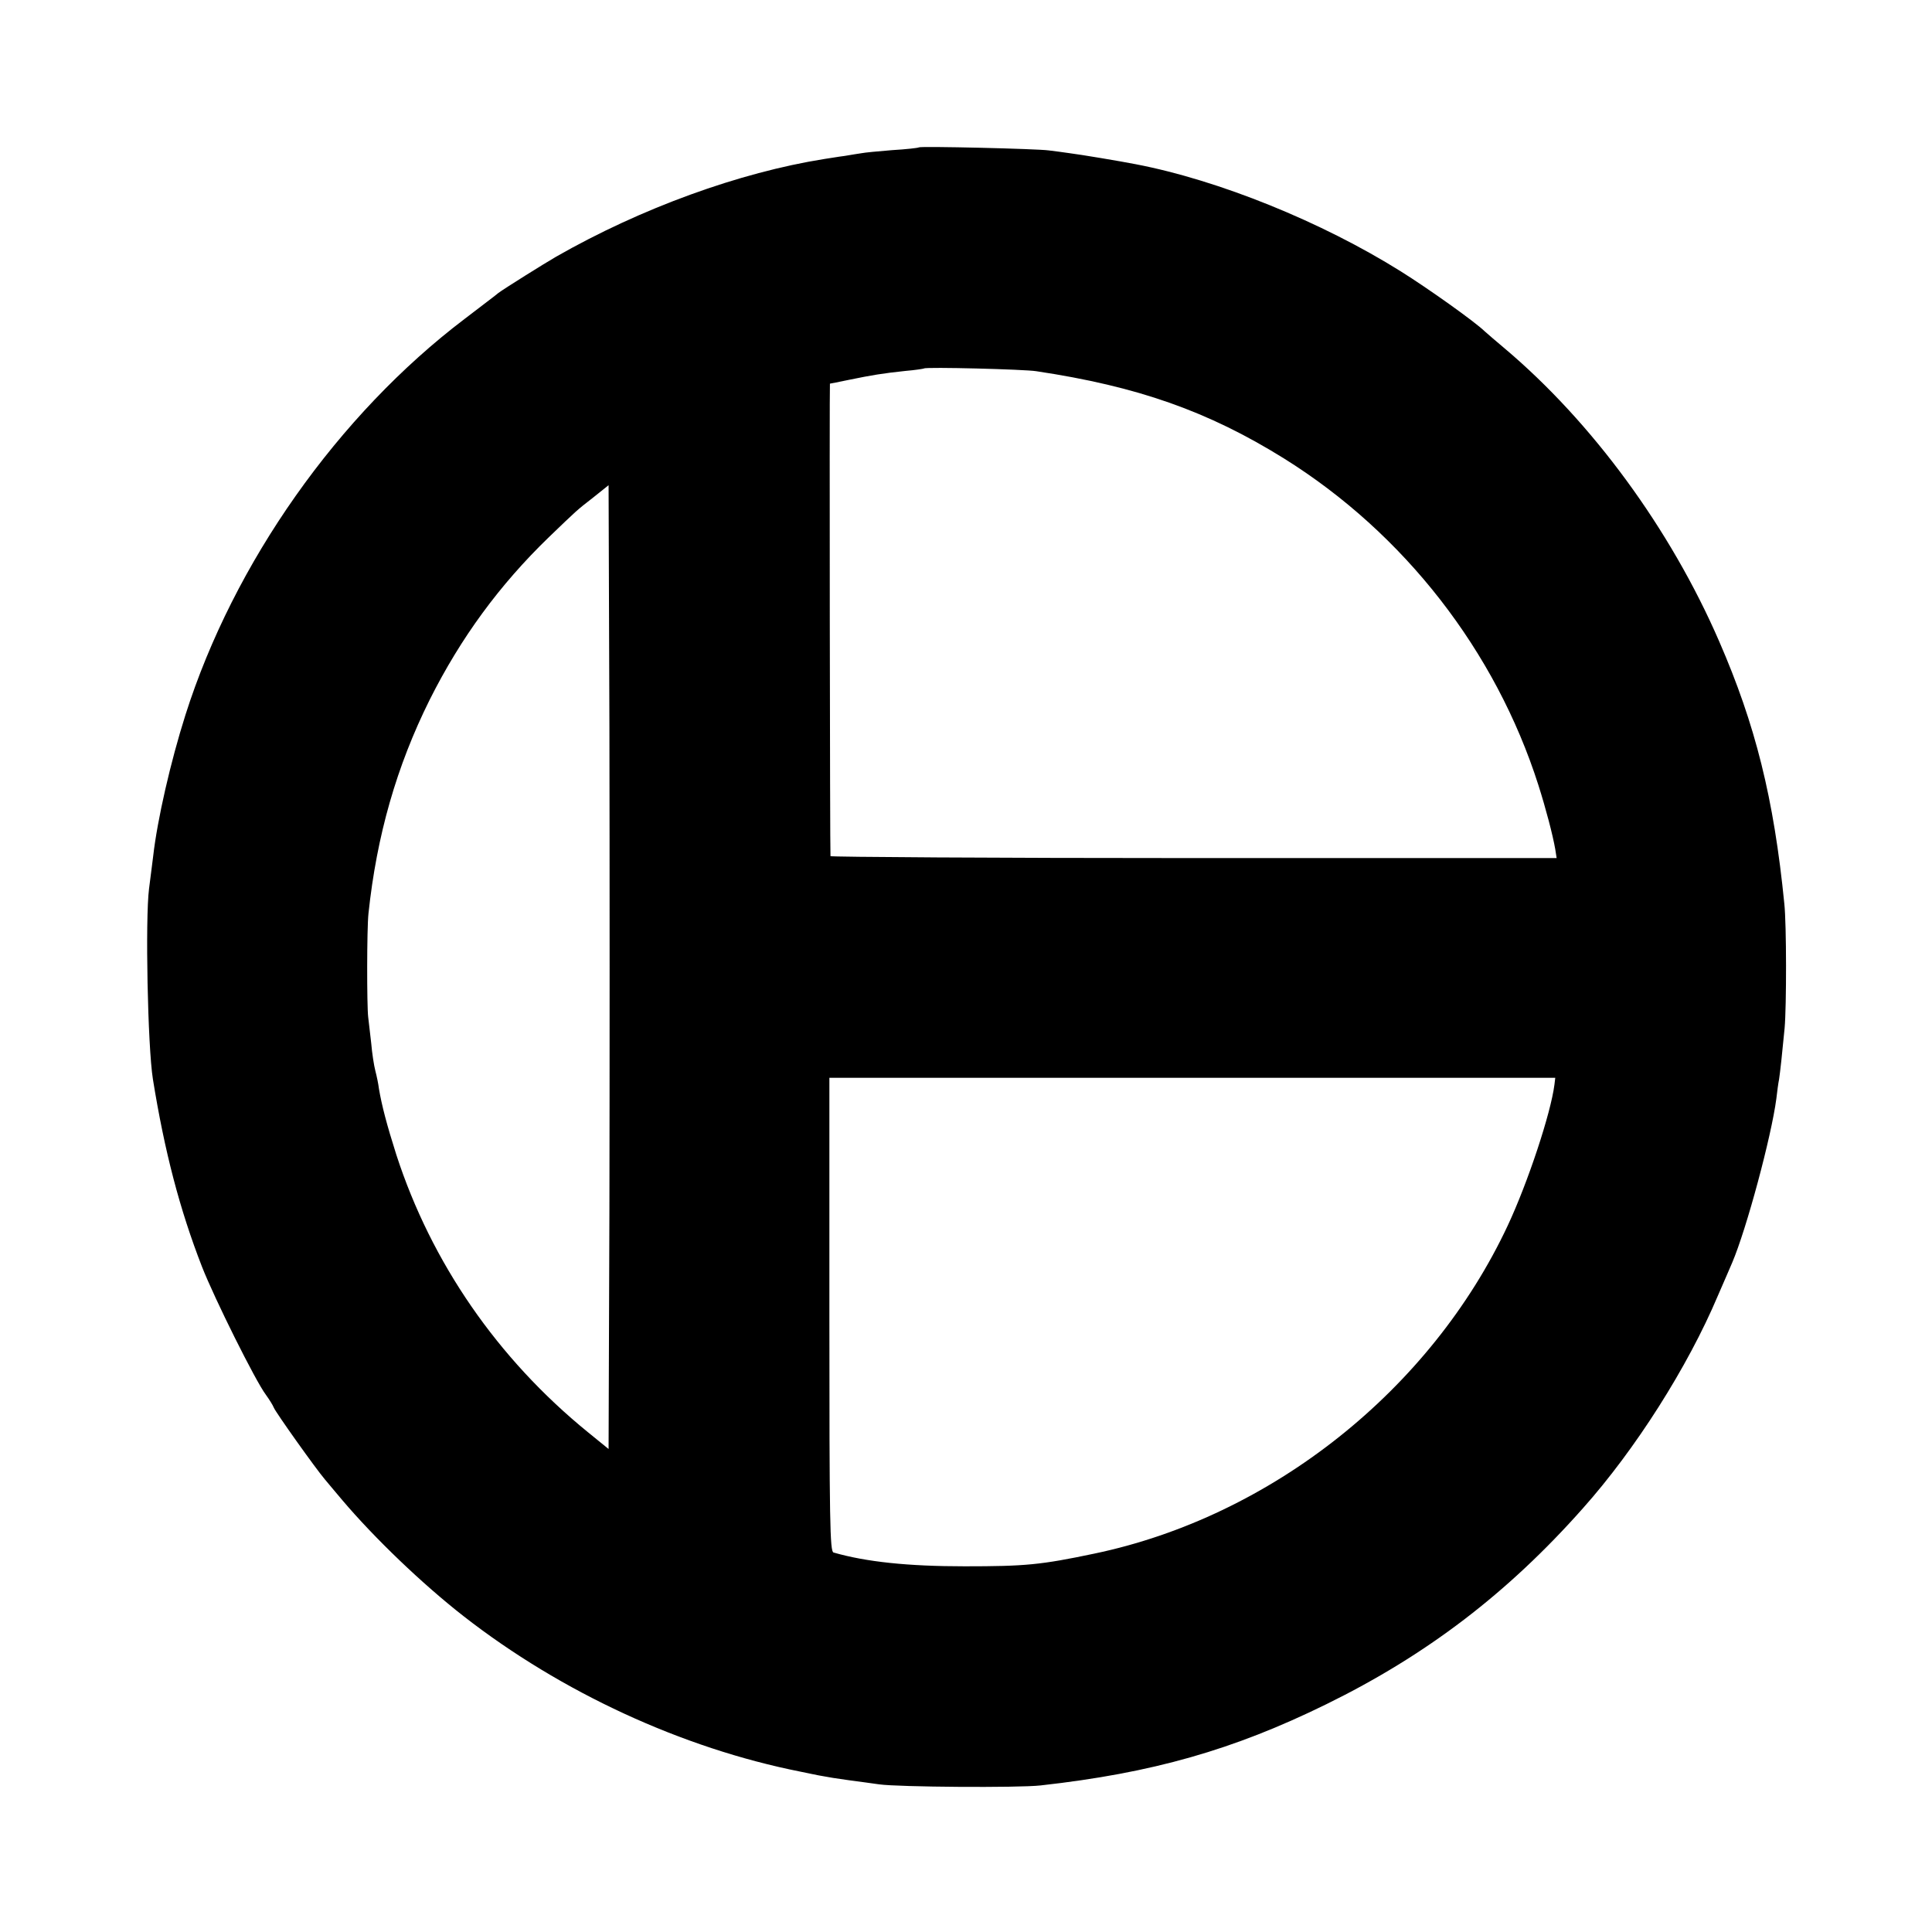
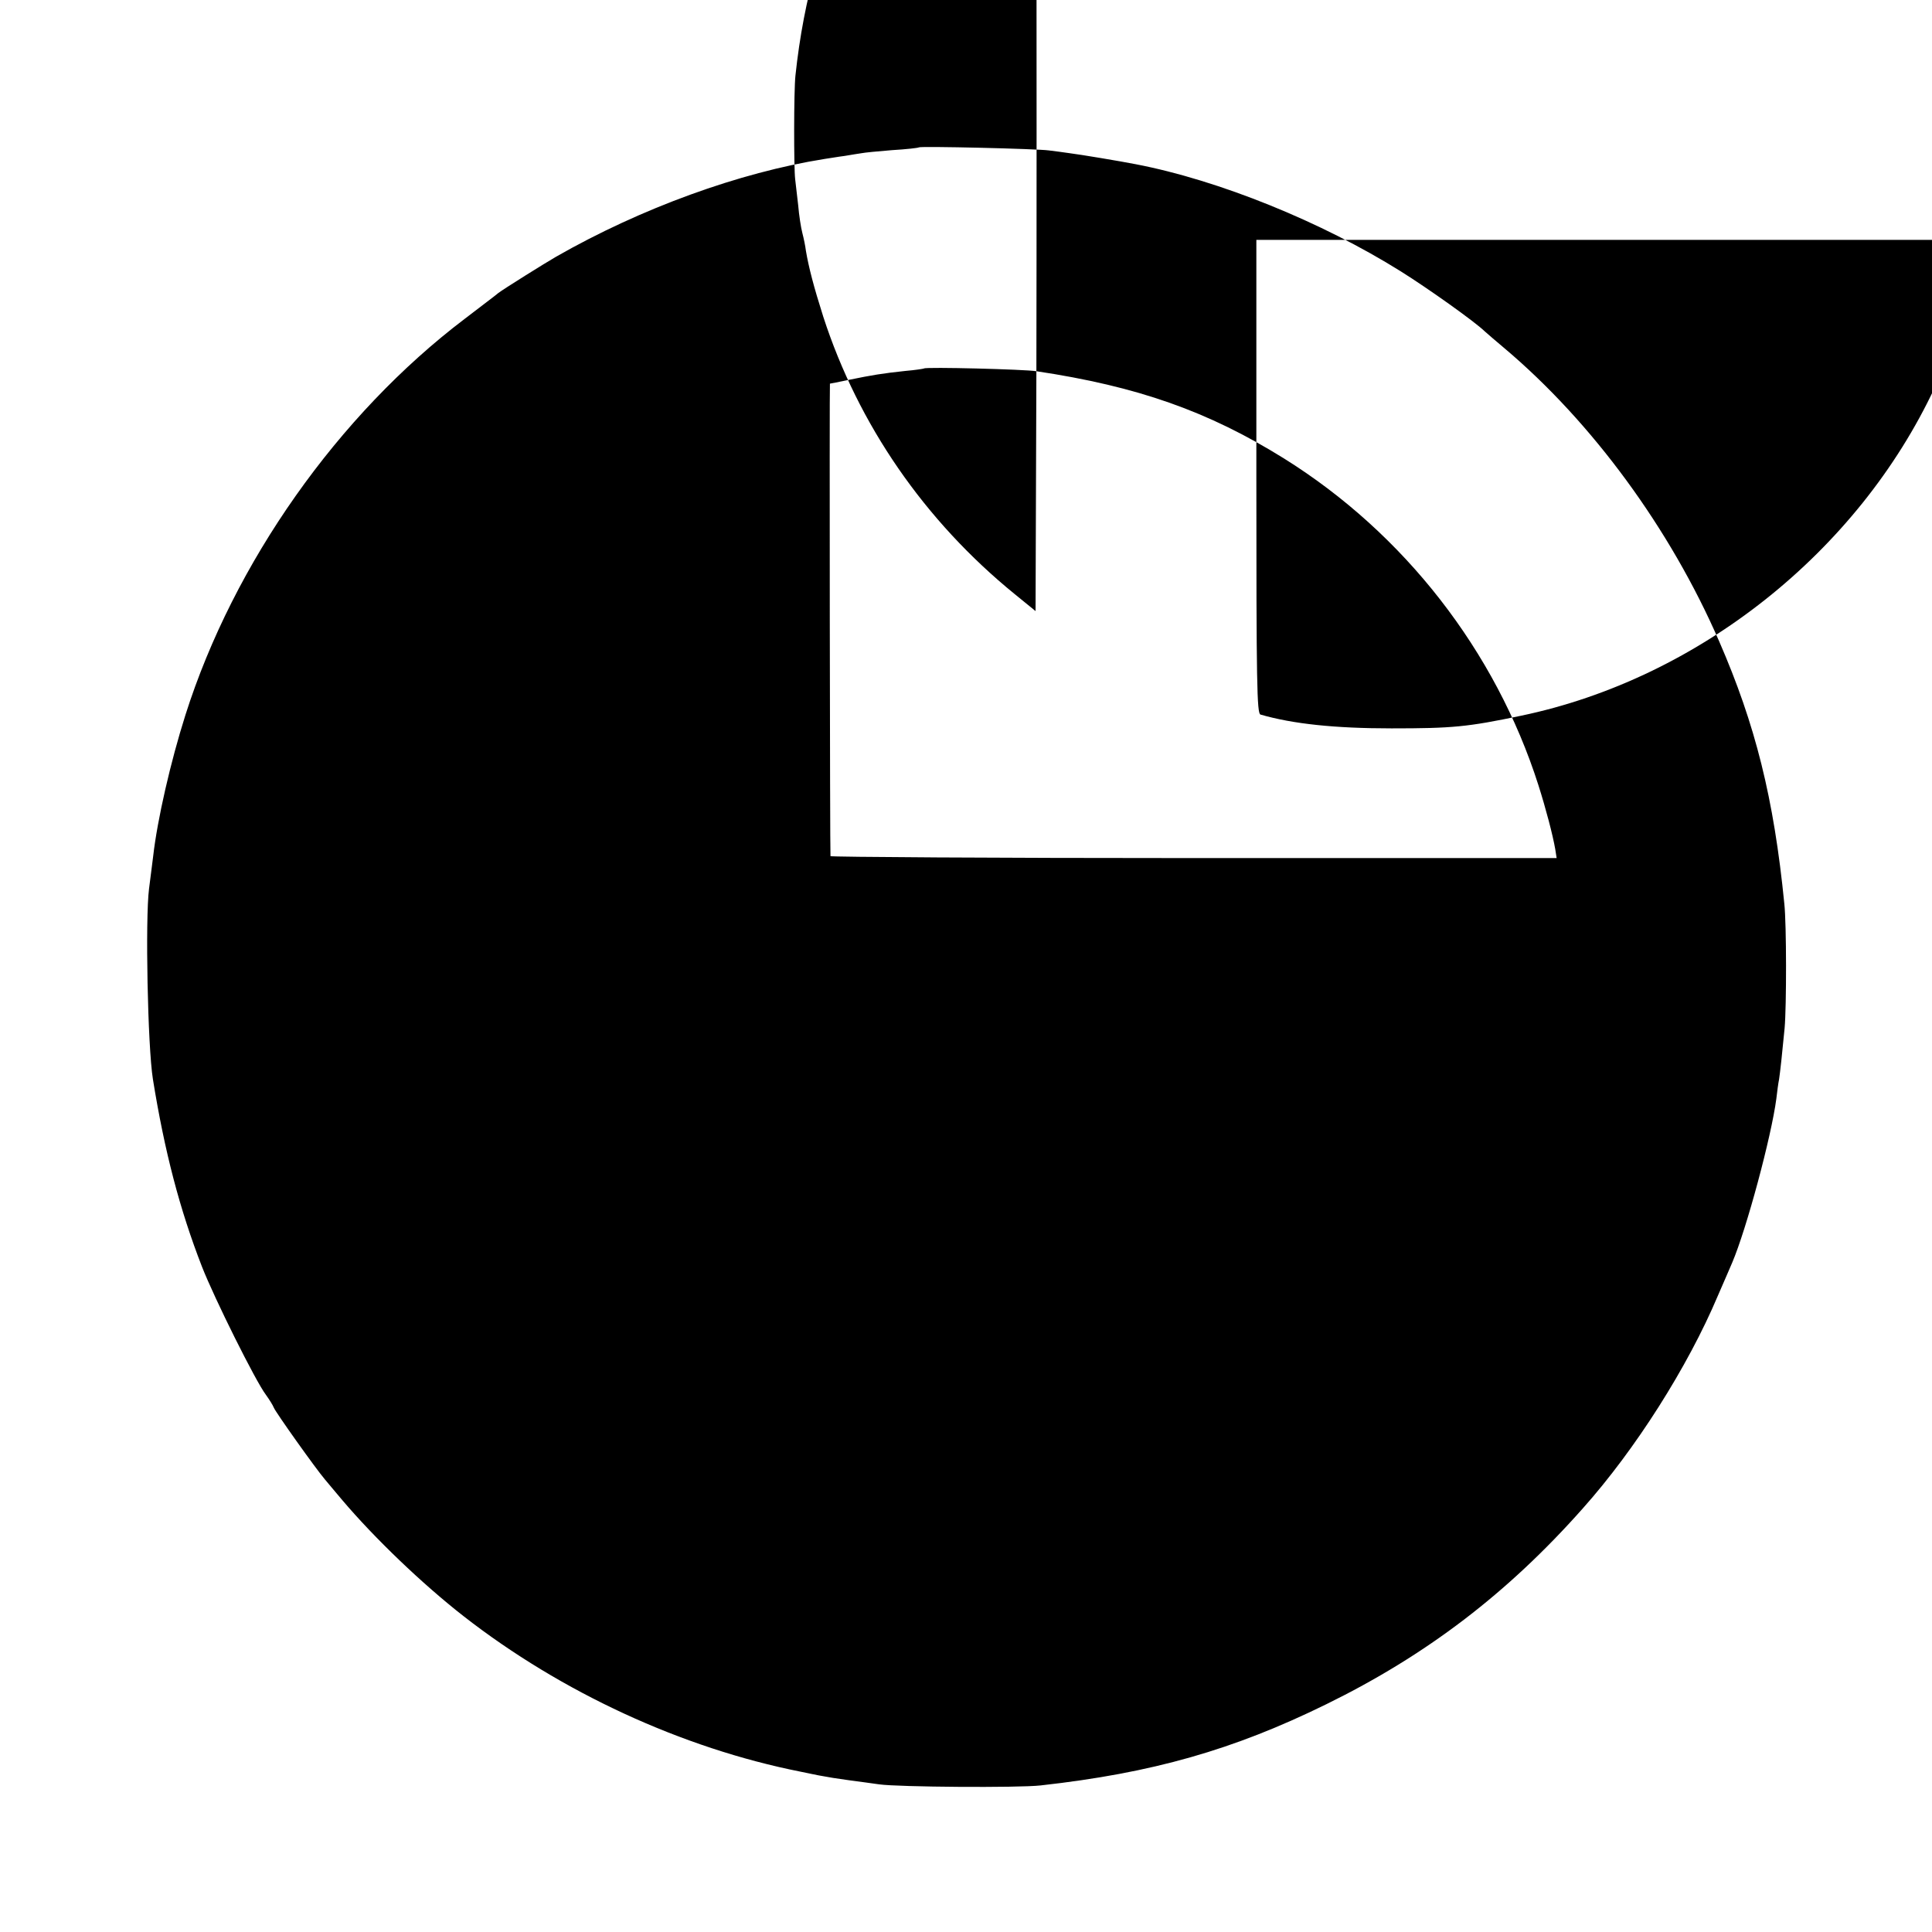
<svg xmlns="http://www.w3.org/2000/svg" version="1.0" width="700pt" height="700pt" viewBox="0 0 700 700" preserveAspectRatio="xMidYMid meet">
  <g transform="translate(0,700) scale(0.1,-0.1)" fill="#000000" stroke="none">
-     <path d="M3329 6466 c-2 -2 -46 -7 -97 -10 -51 -4 -101 -9 -110 -11 -9 -1 -37 -6 -62 -10 -25 -3 -57 -9 -73 -11 -308 -49 -664 -178 -972 -354 -40 -23 -192 -118 -210 -132 -5 -5 -60 -46 -121 -93 -459 -348 -837 -884 -1012 -1435 -54 -170 -102 -380 -117 -512 -4 -29 -10 -82 -15 -118 -14 -109 -5 -571 14 -690 42 -261 97 -472 178 -680 46 -117 194 -414 231 -463 13 -18 26 -39 29 -47 6 -16 151 -220 185 -260 11 -14 40 -47 63 -75 117 -138 290 -304 440 -421 354 -276 792 -478 1220 -563 30 -6 66 -14 80 -16 14 -3 57 -10 95 -15 39 -5 88 -12 110 -15 69 -10 506 -13 585 -4 405 45 699 129 1035 294 363 178 657 402 930 710 190 213 380 512 489 770 22 50 45 104 52 120 52 122 142 457 160 594 3 26 7 57 10 71 4 27 11 90 20 185 7 80 7 375 -1 450 -38 383 -105 650 -236 951 -177 408 -461 795 -779 1063 -30 25 -61 52 -70 60 -37 36 -206 156 -305 218 -286 179 -658 330 -960 388 -56 11 -200 35 -240 40 -22 3 -56 8 -75 10 -41 6 -466 16 -471 11z m426 -811 c367 -55 622 -145 897 -316 436 -272 767 -698 922 -1184 27 -85 52 -180 61 -232 l5 -32 -1315 0 c-723 0 -1315 4 -1316 7 -2 13 -4 1712 -2 1712 1 0 32 6 70 14 83 17 119 23 203 32 36 3 67 8 68 9 6 6 365 -3 407 -10z m-1547 -3036 l-3 -869 -75 61 c-327 266 -567 614 -694 1005 -35 110 -53 180 -63 239 -2 17 -8 46 -13 65 -5 19 -12 64 -15 100 -4 36 -9 79 -11 95 -5 41 -5 320 1 375 30 283 102 534 222 775 113 225 253 416 432 589 101 97 99 96 161 144 l55 44 3 -877 c1 -482 1 -1268 0 -1746z m3424 451 c-13 -103 -96 -354 -169 -510 -279 -596 -857 -1055 -1498 -1189 -195 -41 -250 -46 -470 -46 -206 0 -357 16 -475 50 -13 4 -15 109 -15 862 l0 858 1315 0 1315 0 -3 -25z" />
+     <path d="M3329 6466 c-2 -2 -46 -7 -97 -10 -51 -4 -101 -9 -110 -11 -9 -1 -37 -6 -62 -10 -25 -3 -57 -9 -73 -11 -308 -49 -664 -178 -972 -354 -40 -23 -192 -118 -210 -132 -5 -5 -60 -46 -121 -93 -459 -348 -837 -884 -1012 -1435 -54 -170 -102 -380 -117 -512 -4 -29 -10 -82 -15 -118 -14 -109 -5 -571 14 -690 42 -261 97 -472 178 -680 46 -117 194 -414 231 -463 13 -18 26 -39 29 -47 6 -16 151 -220 185 -260 11 -14 40 -47 63 -75 117 -138 290 -304 440 -421 354 -276 792 -478 1220 -563 30 -6 66 -14 80 -16 14 -3 57 -10 95 -15 39 -5 88 -12 110 -15 69 -10 506 -13 585 -4 405 45 699 129 1035 294 363 178 657 402 930 710 190 213 380 512 489 770 22 50 45 104 52 120 52 122 142 457 160 594 3 26 7 57 10 71 4 27 11 90 20 185 7 80 7 375 -1 450 -38 383 -105 650 -236 951 -177 408 -461 795 -779 1063 -30 25 -61 52 -70 60 -37 36 -206 156 -305 218 -286 179 -658 330 -960 388 -56 11 -200 35 -240 40 -22 3 -56 8 -75 10 -41 6 -466 16 -471 11z m426 -811 c367 -55 622 -145 897 -316 436 -272 767 -698 922 -1184 27 -85 52 -180 61 -232 l5 -32 -1315 0 c-723 0 -1315 4 -1316 7 -2 13 -4 1712 -2 1712 1 0 32 6 70 14 83 17 119 23 203 32 36 3 67 8 68 9 6 6 365 -3 407 -10z l-3 -869 -75 61 c-327 266 -567 614 -694 1005 -35 110 -53 180 -63 239 -2 17 -8 46 -13 65 -5 19 -12 64 -15 100 -4 36 -9 79 -11 95 -5 41 -5 320 1 375 30 283 102 534 222 775 113 225 253 416 432 589 101 97 99 96 161 144 l55 44 3 -877 c1 -482 1 -1268 0 -1746z m3424 451 c-13 -103 -96 -354 -169 -510 -279 -596 -857 -1055 -1498 -1189 -195 -41 -250 -46 -470 -46 -206 0 -357 16 -475 50 -13 4 -15 109 -15 862 l0 858 1315 0 1315 0 -3 -25z" />
  </g>
</svg>